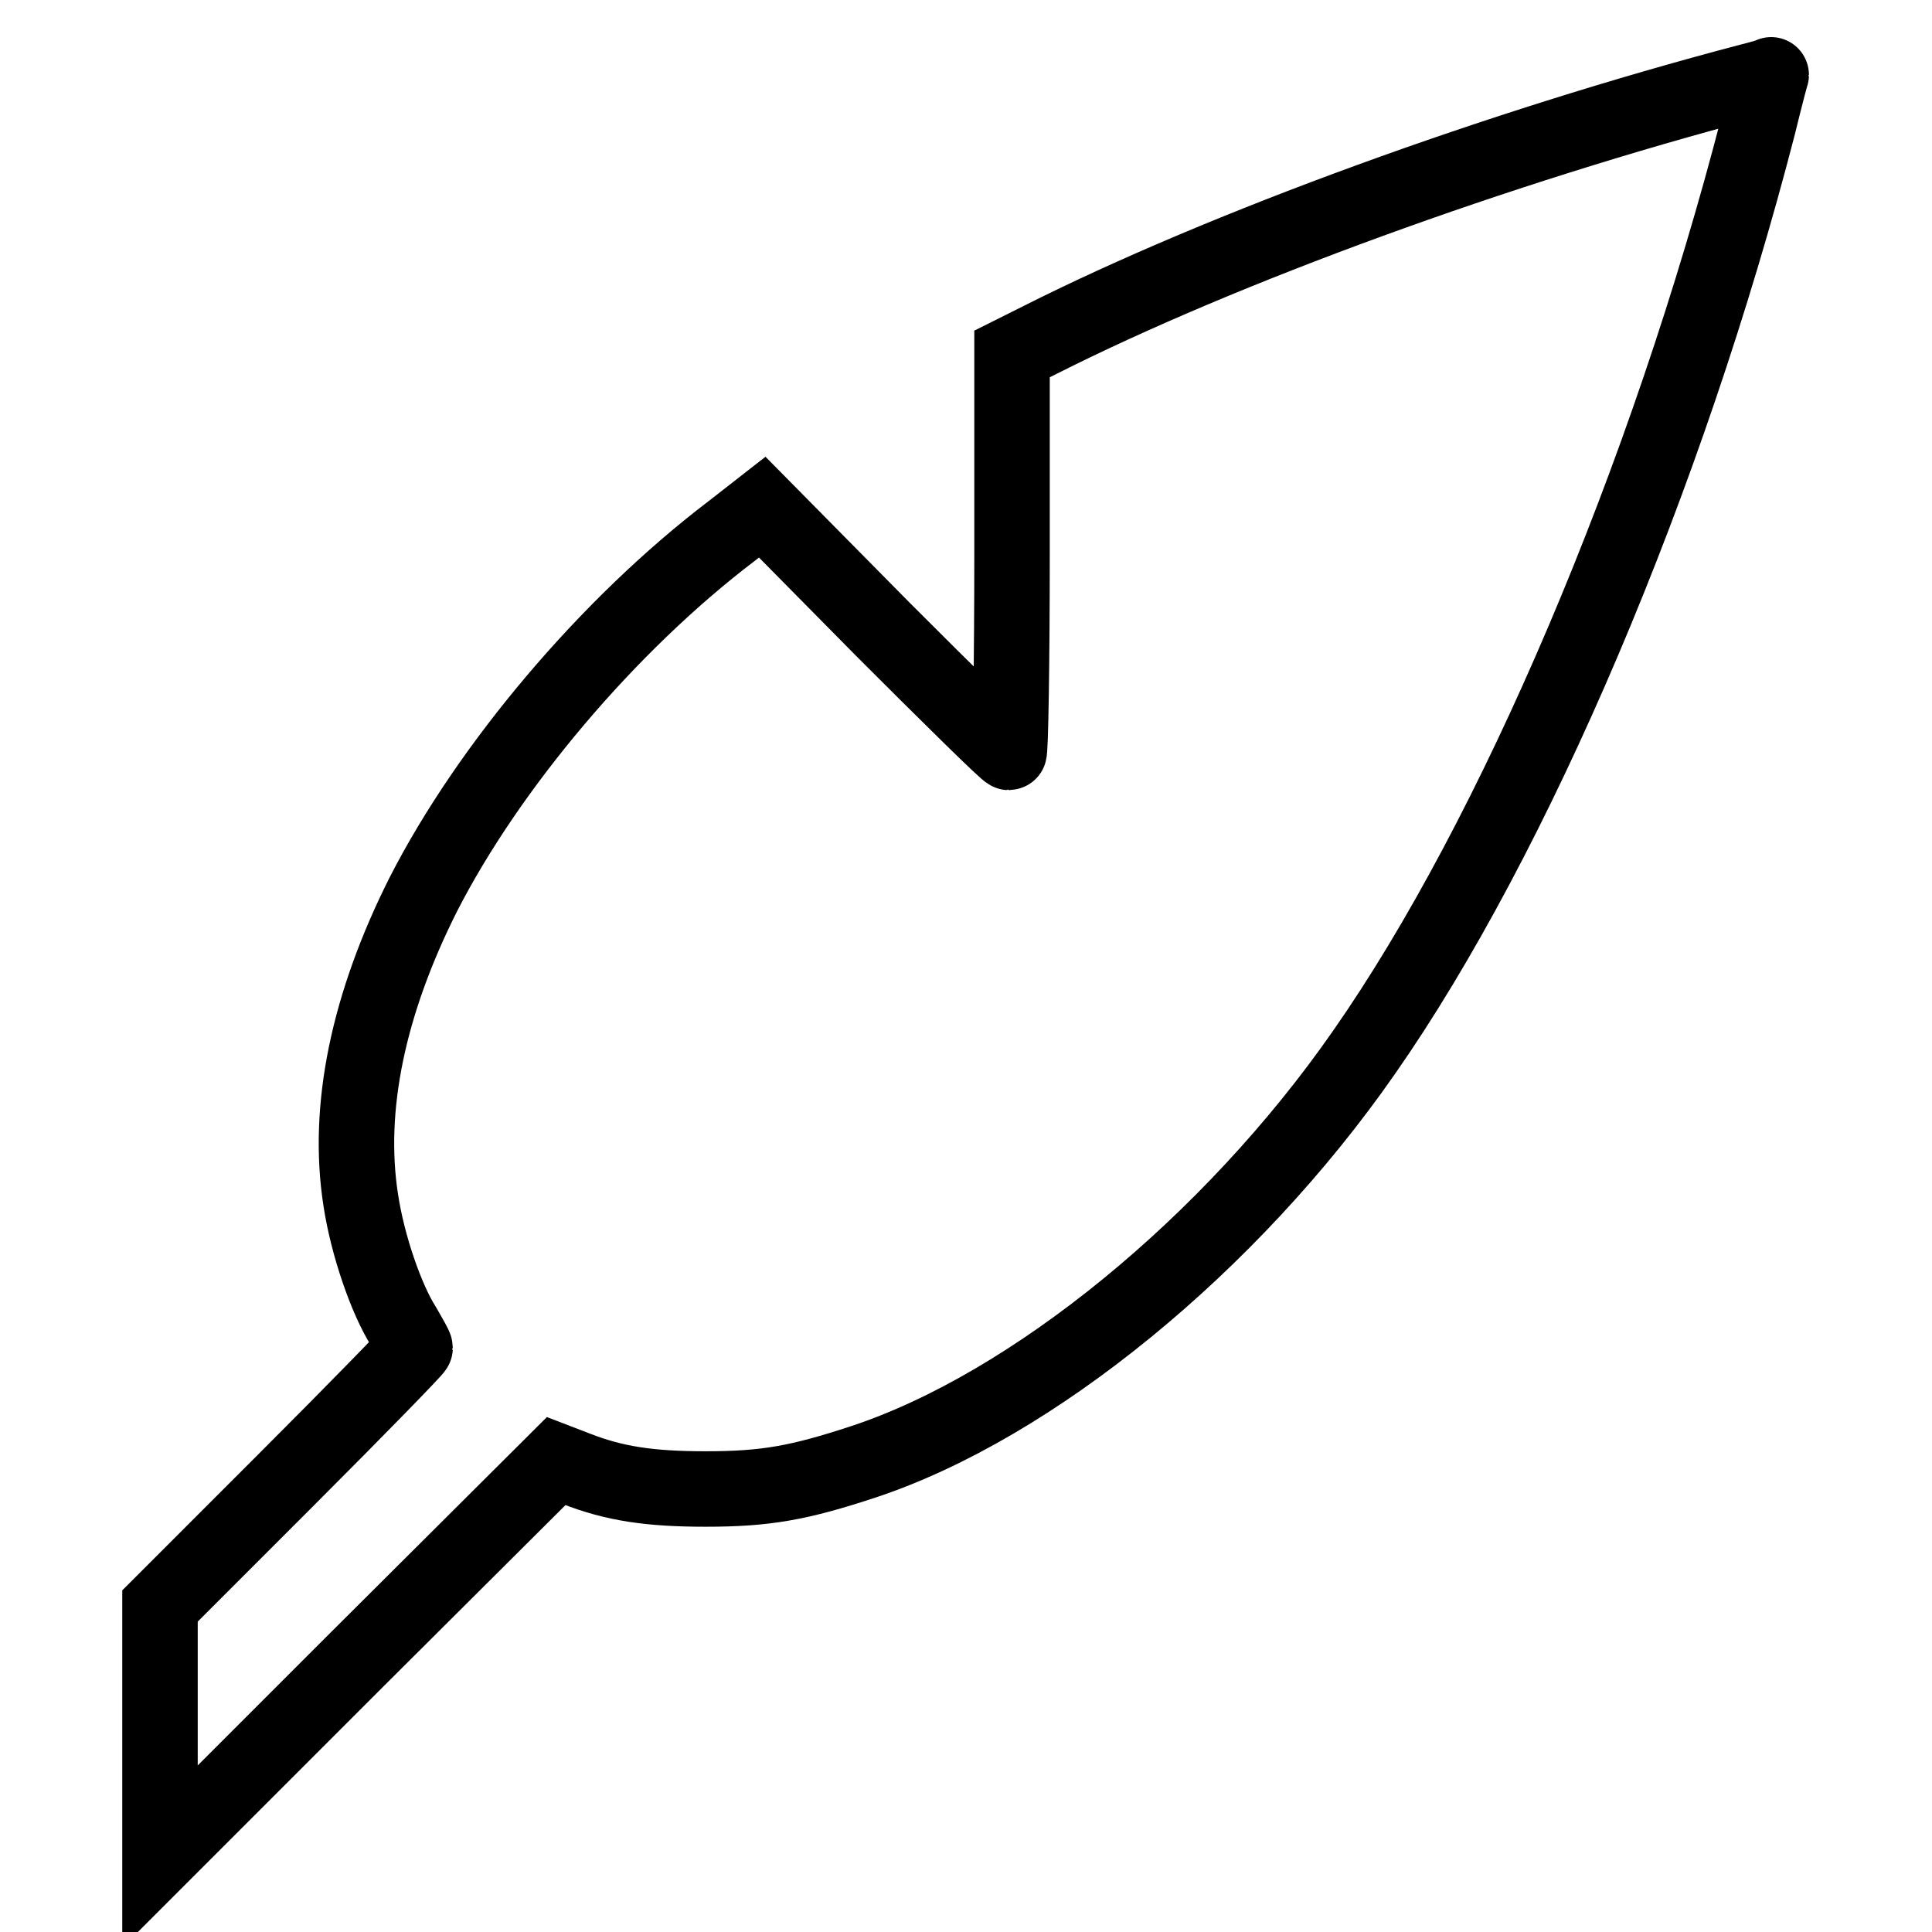
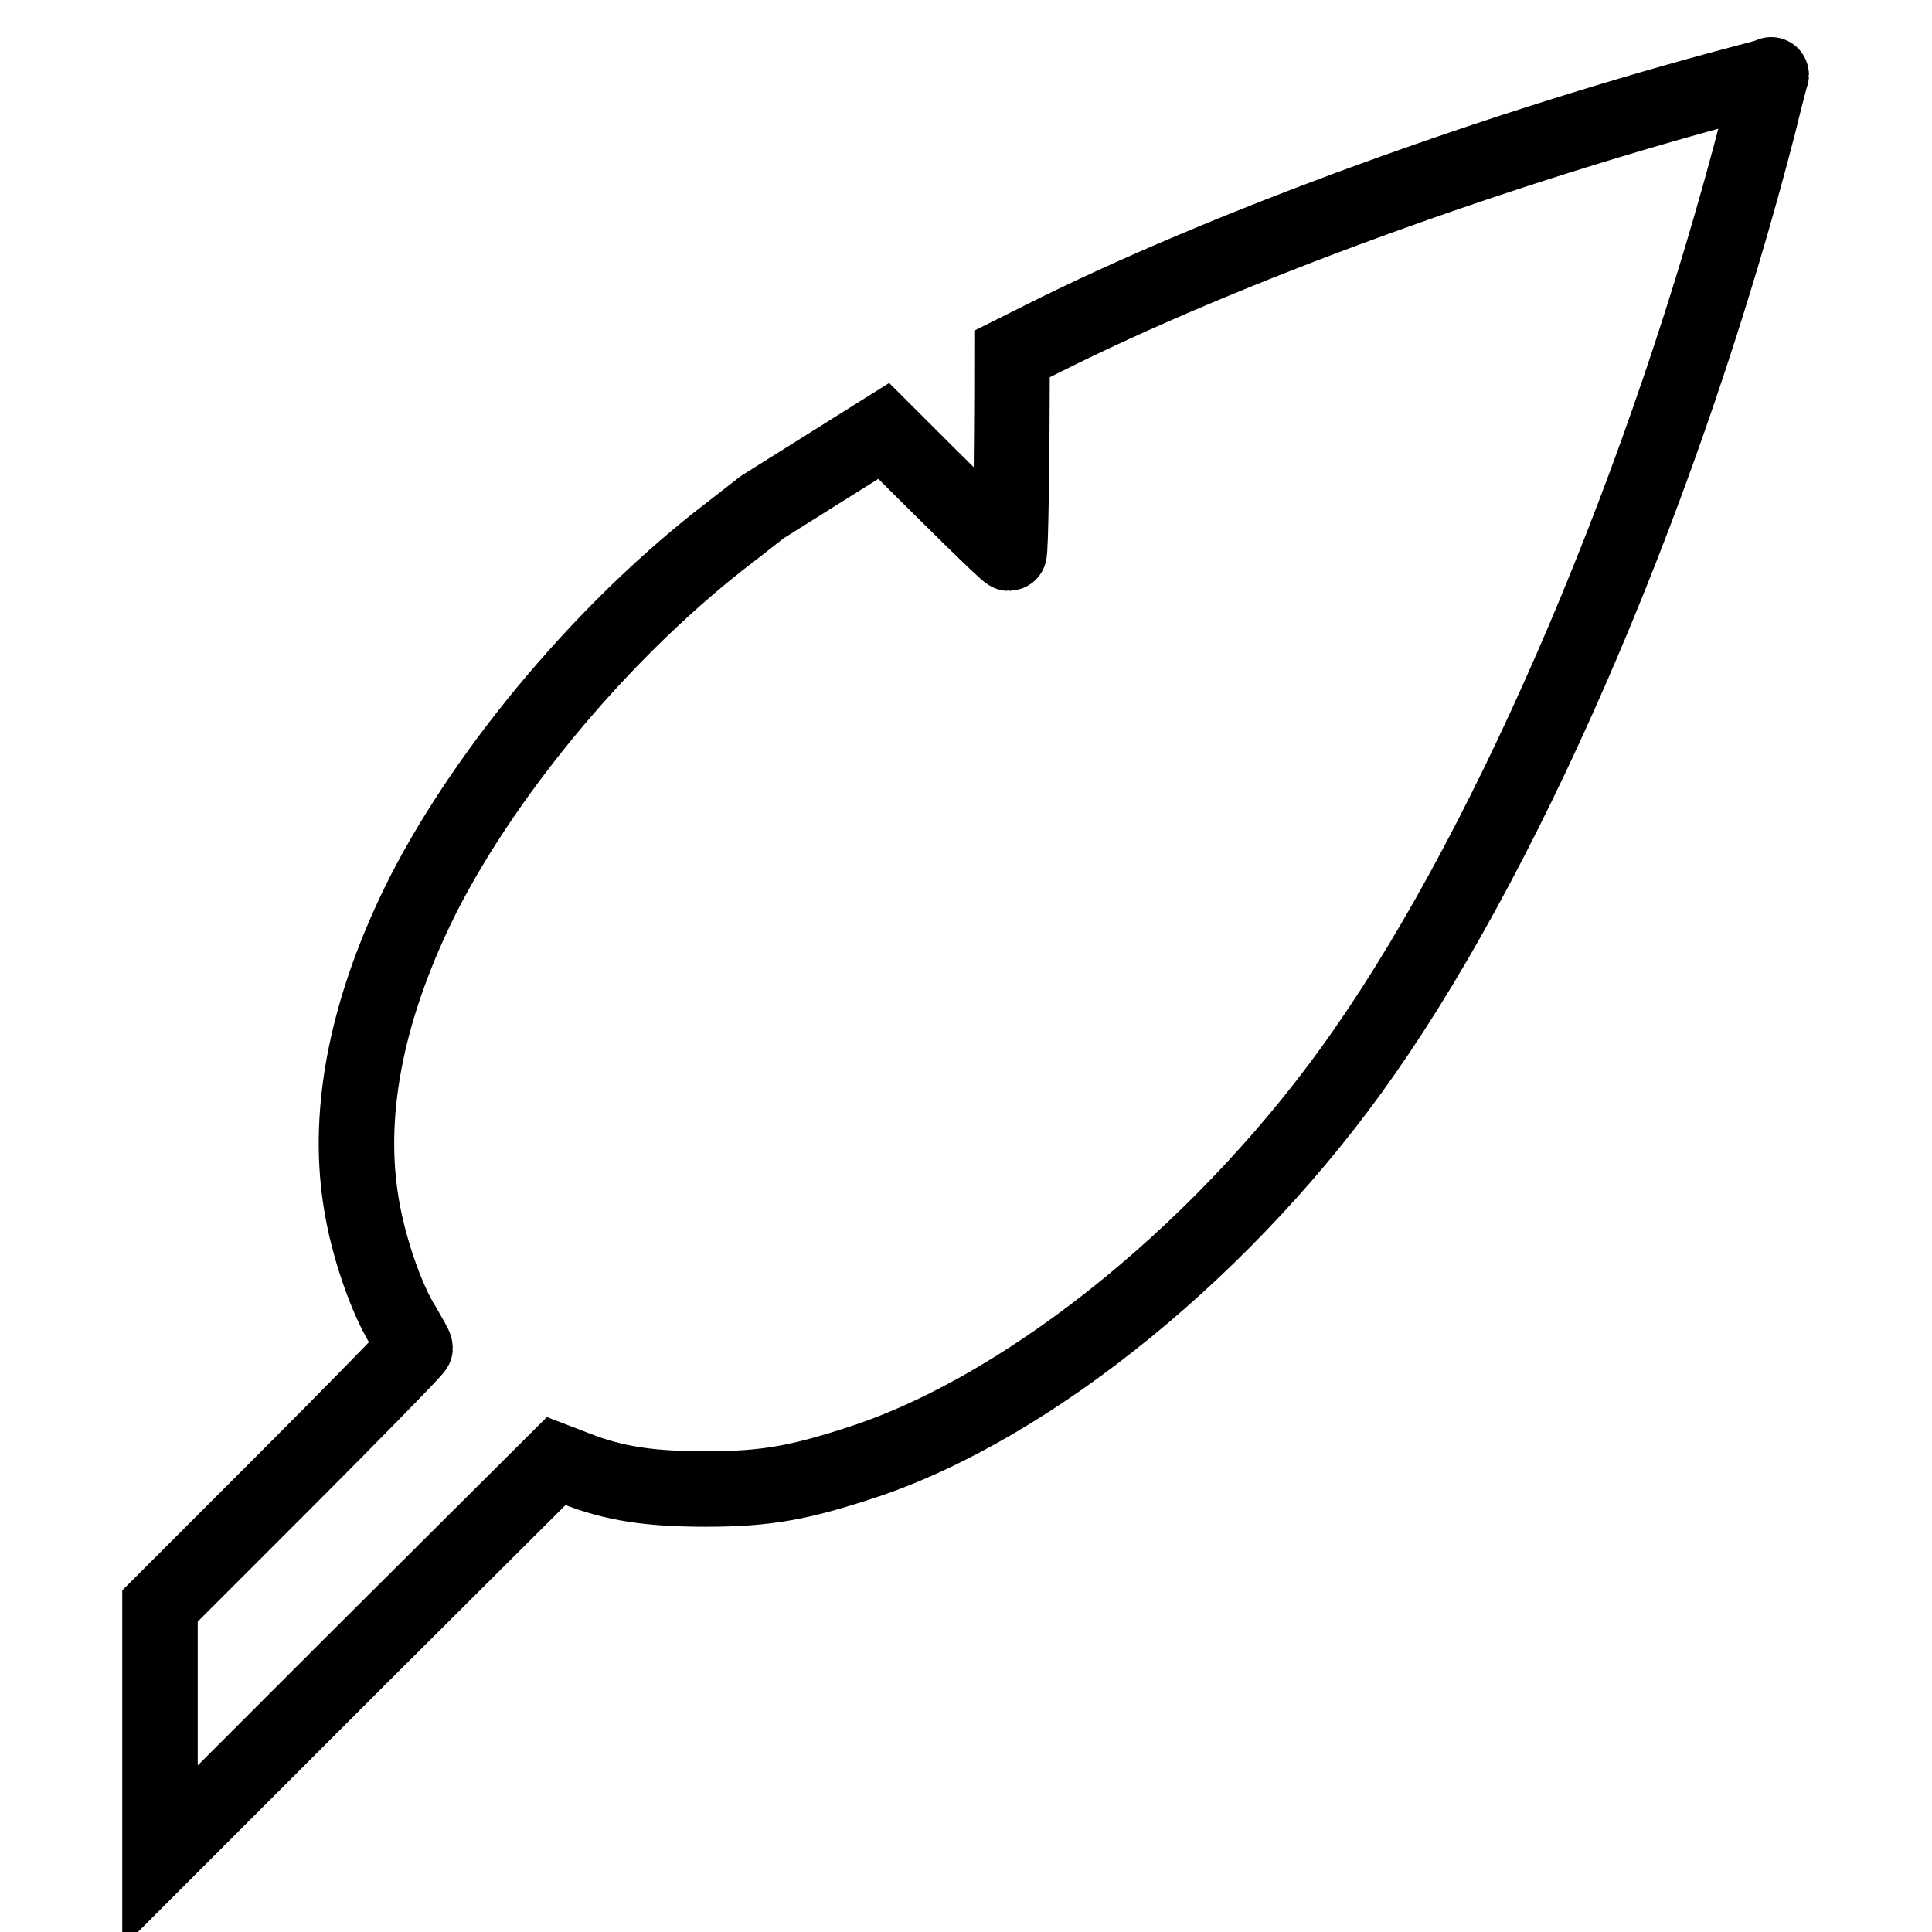
<svg xmlns="http://www.w3.org/2000/svg" version="1.1" x="0px" y="0px" viewBox="0 0 256 256" enable-background="new 0 0 256 256" xml:space="preserve">
  <g>
    <g>
      <g>
-         <path stroke-width="10" fill-opacity="0" stroke="#000000" d="M231.7,10.8c-33.1,8.7-69.6,22-93.8,34.2l-3.8,1.9v26.4c0,14.5-0.2,26.4-0.4,26.4c-0.3,0-7.7-7.3-16.6-16.2L101,67.2l-4.1,3.2c-16.3,12.4-32.1,31.1-40.8,48.1c-7.3,14.5-10.2,28.3-8.3,40.5c0.9,6,3.4,13.2,5.7,16.8c0.8,1.4,1.5,2.6,1.5,2.8s-7.6,8-16.9,17.3l-16.9,16.9v16.6V246l26.2-26.2l26.3-26.2l2.6,1c5.1,2,9.8,2.7,17.2,2.7c8,0,12.4-0.8,20.9-3.6c22.4-7.4,48.7-28.9,66.3-54.2c20-28.6,40.2-76.1,52.3-123c0.9-3.7,1.7-6.7,1.7-6.6C234.7,10,233.3,10.4,231.7,10.8z" />
+         <path stroke-width="10" fill-opacity="0" stroke="#000000" d="M231.7,10.8c-33.1,8.7-69.6,22-93.8,34.2l-3.8,1.9c0,14.5-0.2,26.4-0.4,26.4c-0.3,0-7.7-7.3-16.6-16.2L101,67.2l-4.1,3.2c-16.3,12.4-32.1,31.1-40.8,48.1c-7.3,14.5-10.2,28.3-8.3,40.5c0.9,6,3.4,13.2,5.7,16.8c0.8,1.4,1.5,2.6,1.5,2.8s-7.6,8-16.9,17.3l-16.9,16.9v16.6V246l26.2-26.2l26.3-26.2l2.6,1c5.1,2,9.8,2.7,17.2,2.7c8,0,12.4-0.8,20.9-3.6c22.4-7.4,48.7-28.9,66.3-54.2c20-28.6,40.2-76.1,52.3-123c0.9-3.7,1.7-6.7,1.7-6.6C234.7,10,233.3,10.4,231.7,10.8z" />
      </g>
    </g>
  </g>
</svg>